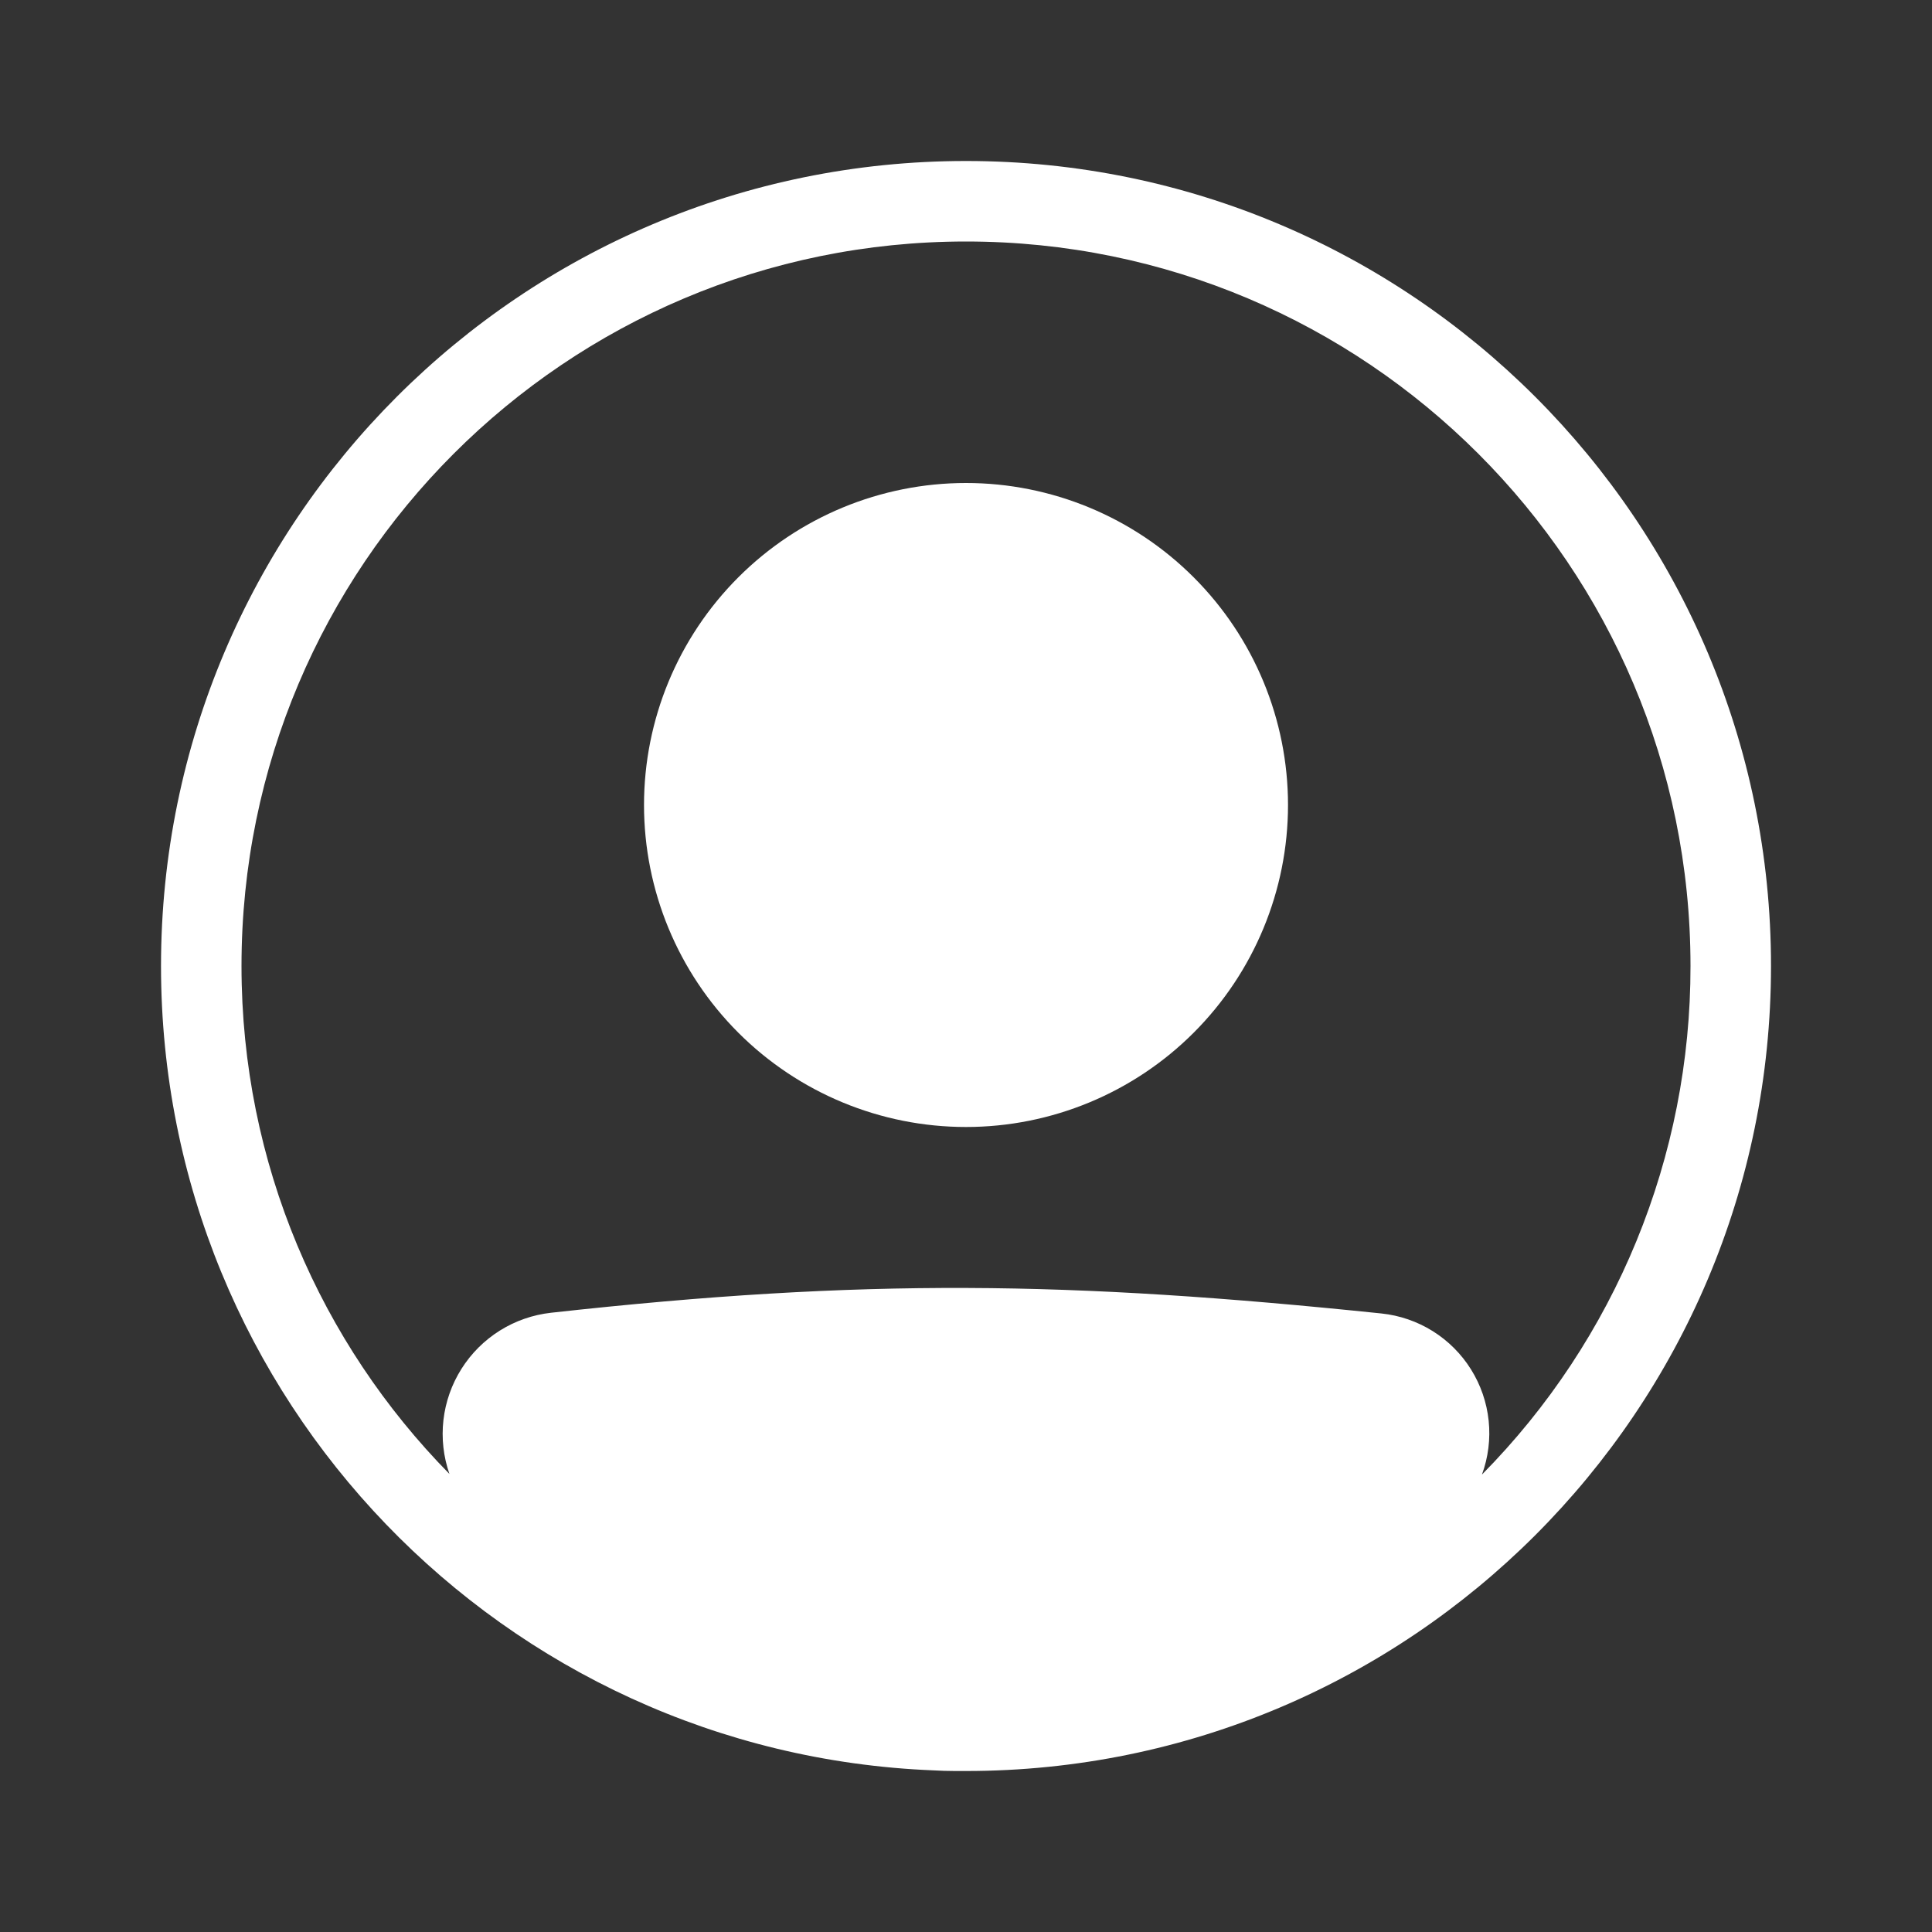
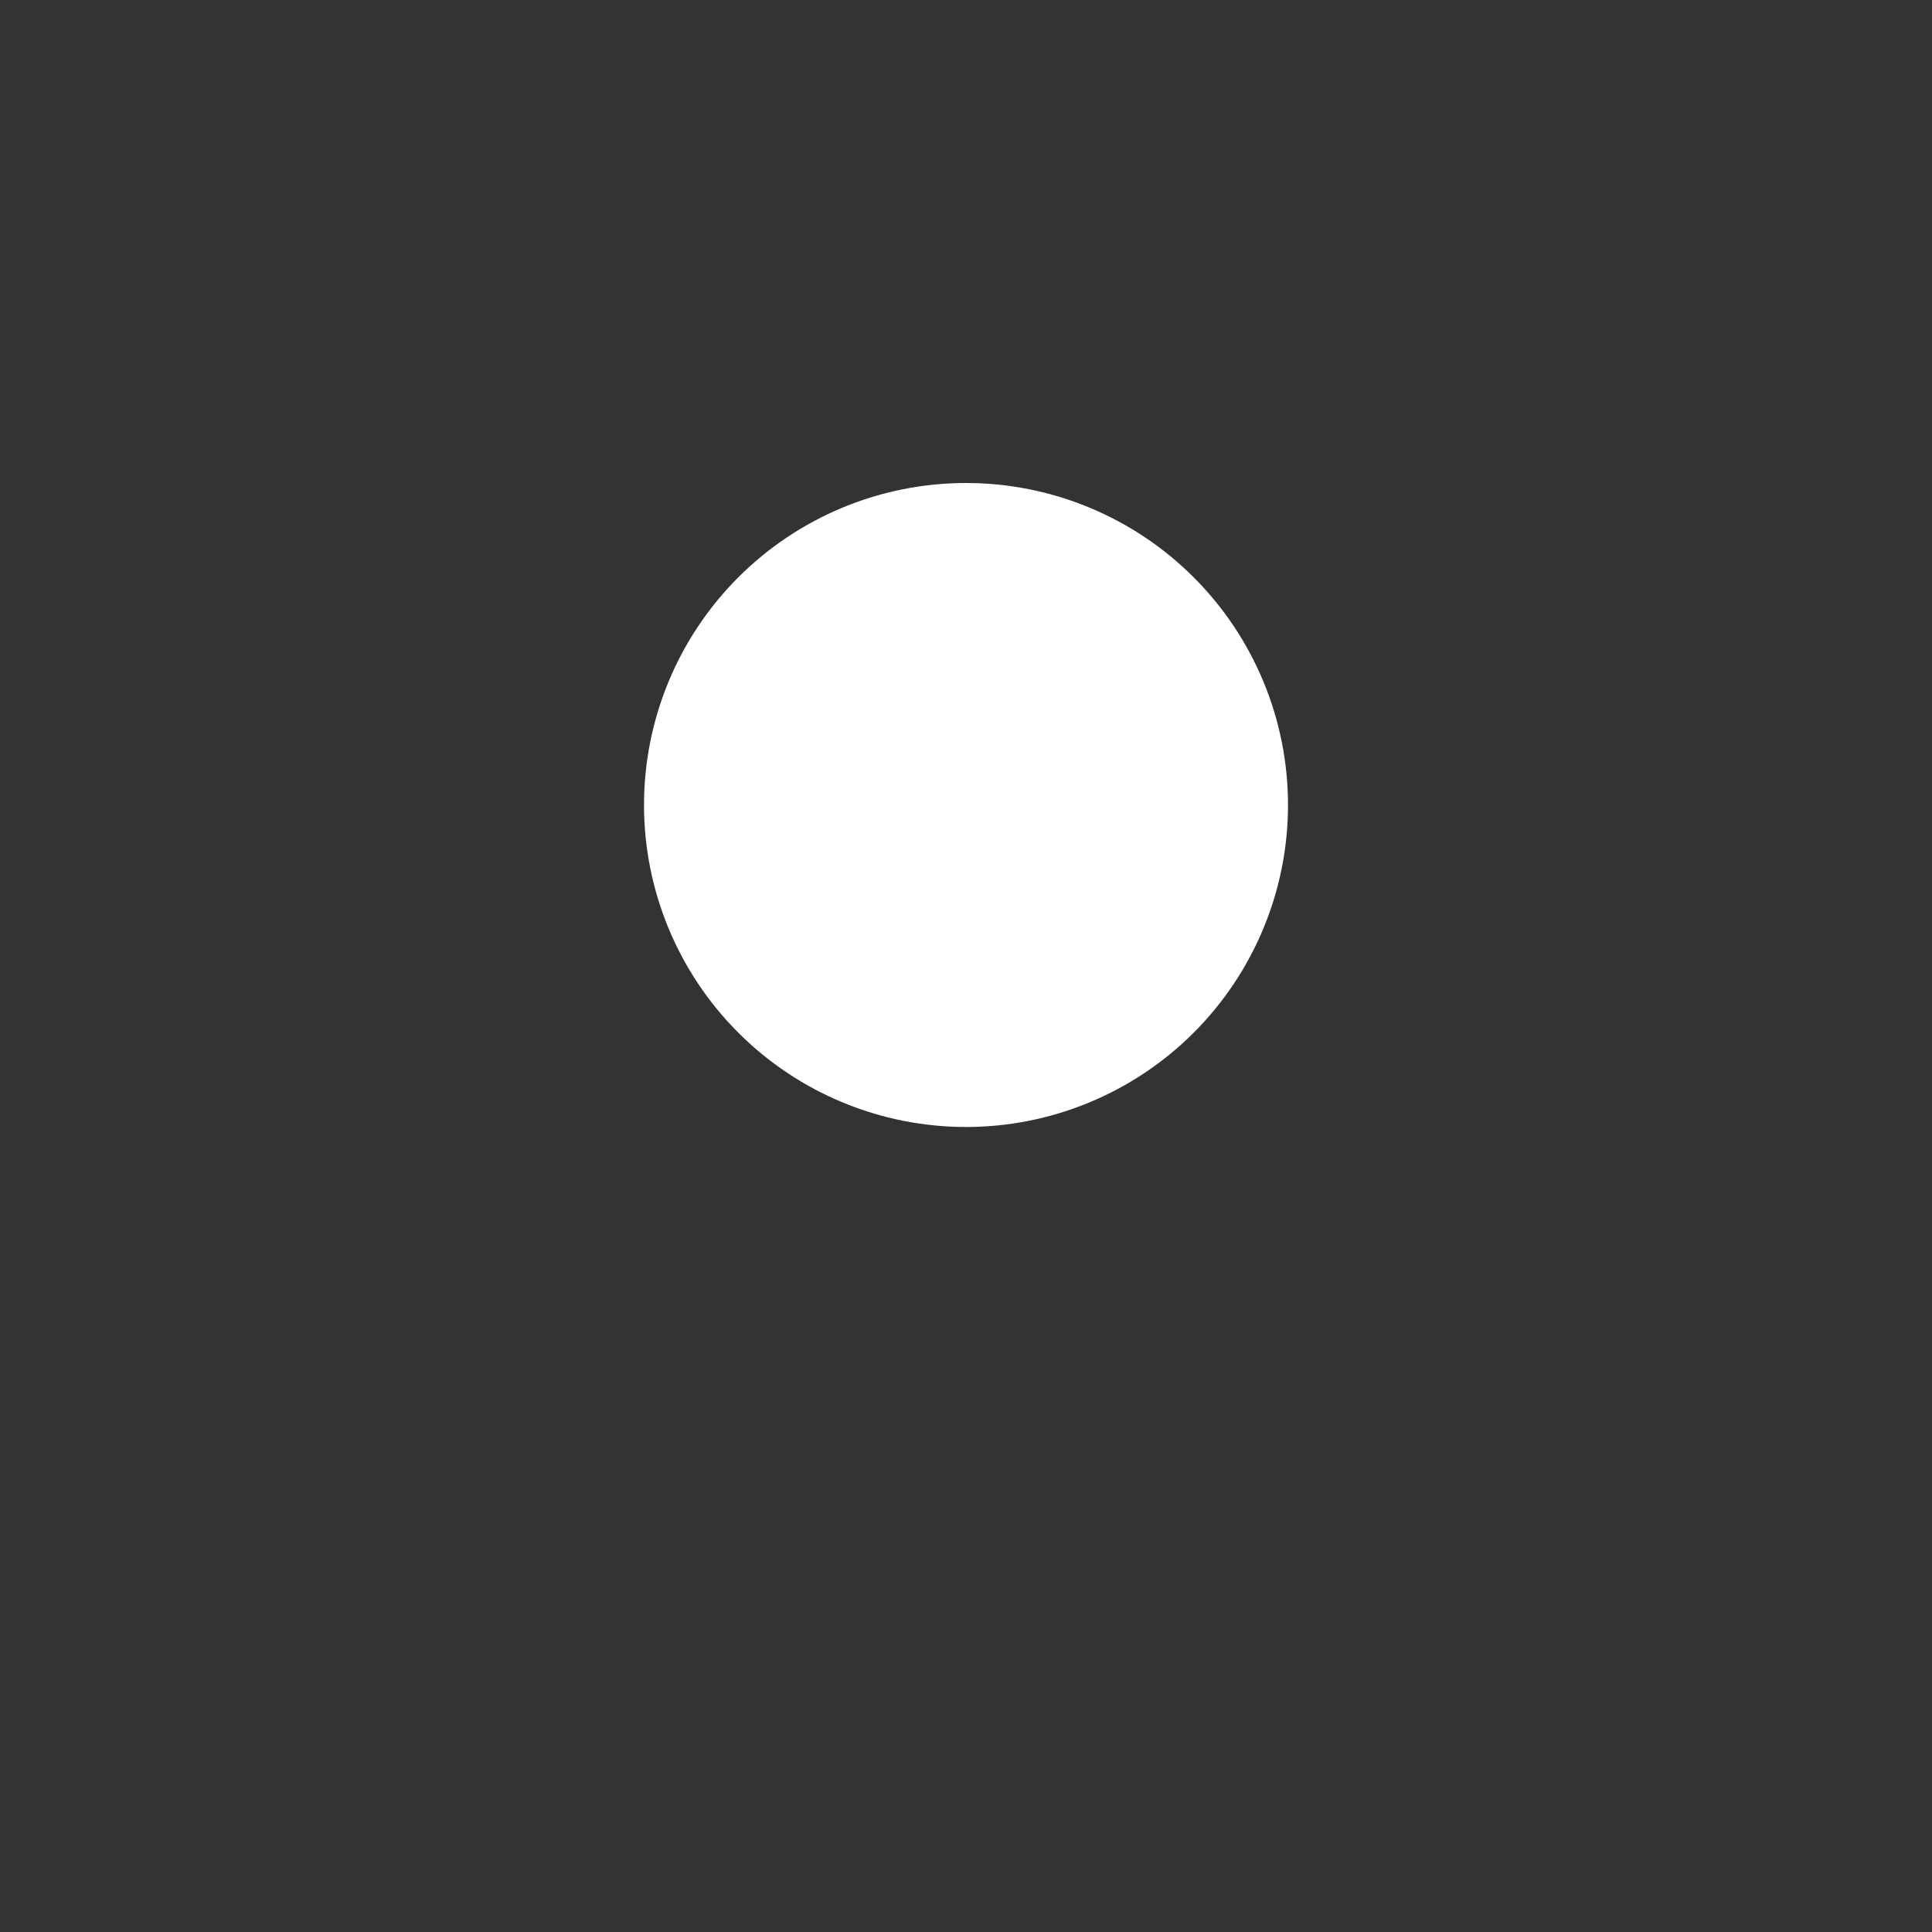
<svg xmlns="http://www.w3.org/2000/svg" width="100" height="100" viewBox="0 0 100 100" fill="none">
  <rect x="0" y="0" width="100" height="100" fill="#333333" stroke="none" />
  <path d="M66.667 41.667C66.667 46.087 64.911 50.326 61.785 53.452C58.66 56.577 54.42 58.333 50 58.333C45.58 58.333 41.341 56.577 38.215 53.452C35.089 50.326 33.334 46.087 33.334 41.667C33.334 37.246 35.089 33.007 38.215 29.882C41.341 26.756 45.58 25 50 25C54.42 25 58.66 26.756 61.785 29.882C64.911 33.007 66.667 37.246 66.667 41.667Z" fill="white" />
-   <path fill-rule="evenodd" clip-rule="evenodd" d="M48.3 91.633C26.077 90.742 8.334 72.442 8.334 50C8.334 26.988 26.988 8.333 50 8.333C73.013 8.333 91.667 26.988 91.667 50C91.667 73.013 73.013 91.667 50 91.667C49.81 91.668 49.62 91.668 49.429 91.667C49.052 91.667 48.675 91.654 48.3 91.633ZM23.263 76.292C22.951 75.397 22.845 74.444 22.952 73.502C23.06 72.561 23.378 71.656 23.883 70.855C24.388 70.053 25.067 69.376 25.869 68.872C26.672 68.369 27.578 68.053 28.519 67.948C44.761 66.15 55.34 66.312 71.502 67.985C72.445 68.084 73.353 68.396 74.157 68.898C74.961 69.4 75.639 70.079 76.141 70.883C76.643 71.687 76.955 72.595 77.053 73.537C77.151 74.48 77.032 75.433 76.706 76.323C83.633 69.314 87.513 59.854 87.5 50C87.5 29.29 70.711 12.5 50 12.5C29.29 12.5 12.5 29.29 12.5 50C12.5 60.242 16.606 69.525 23.263 76.292Z" fill="white" />
</svg>